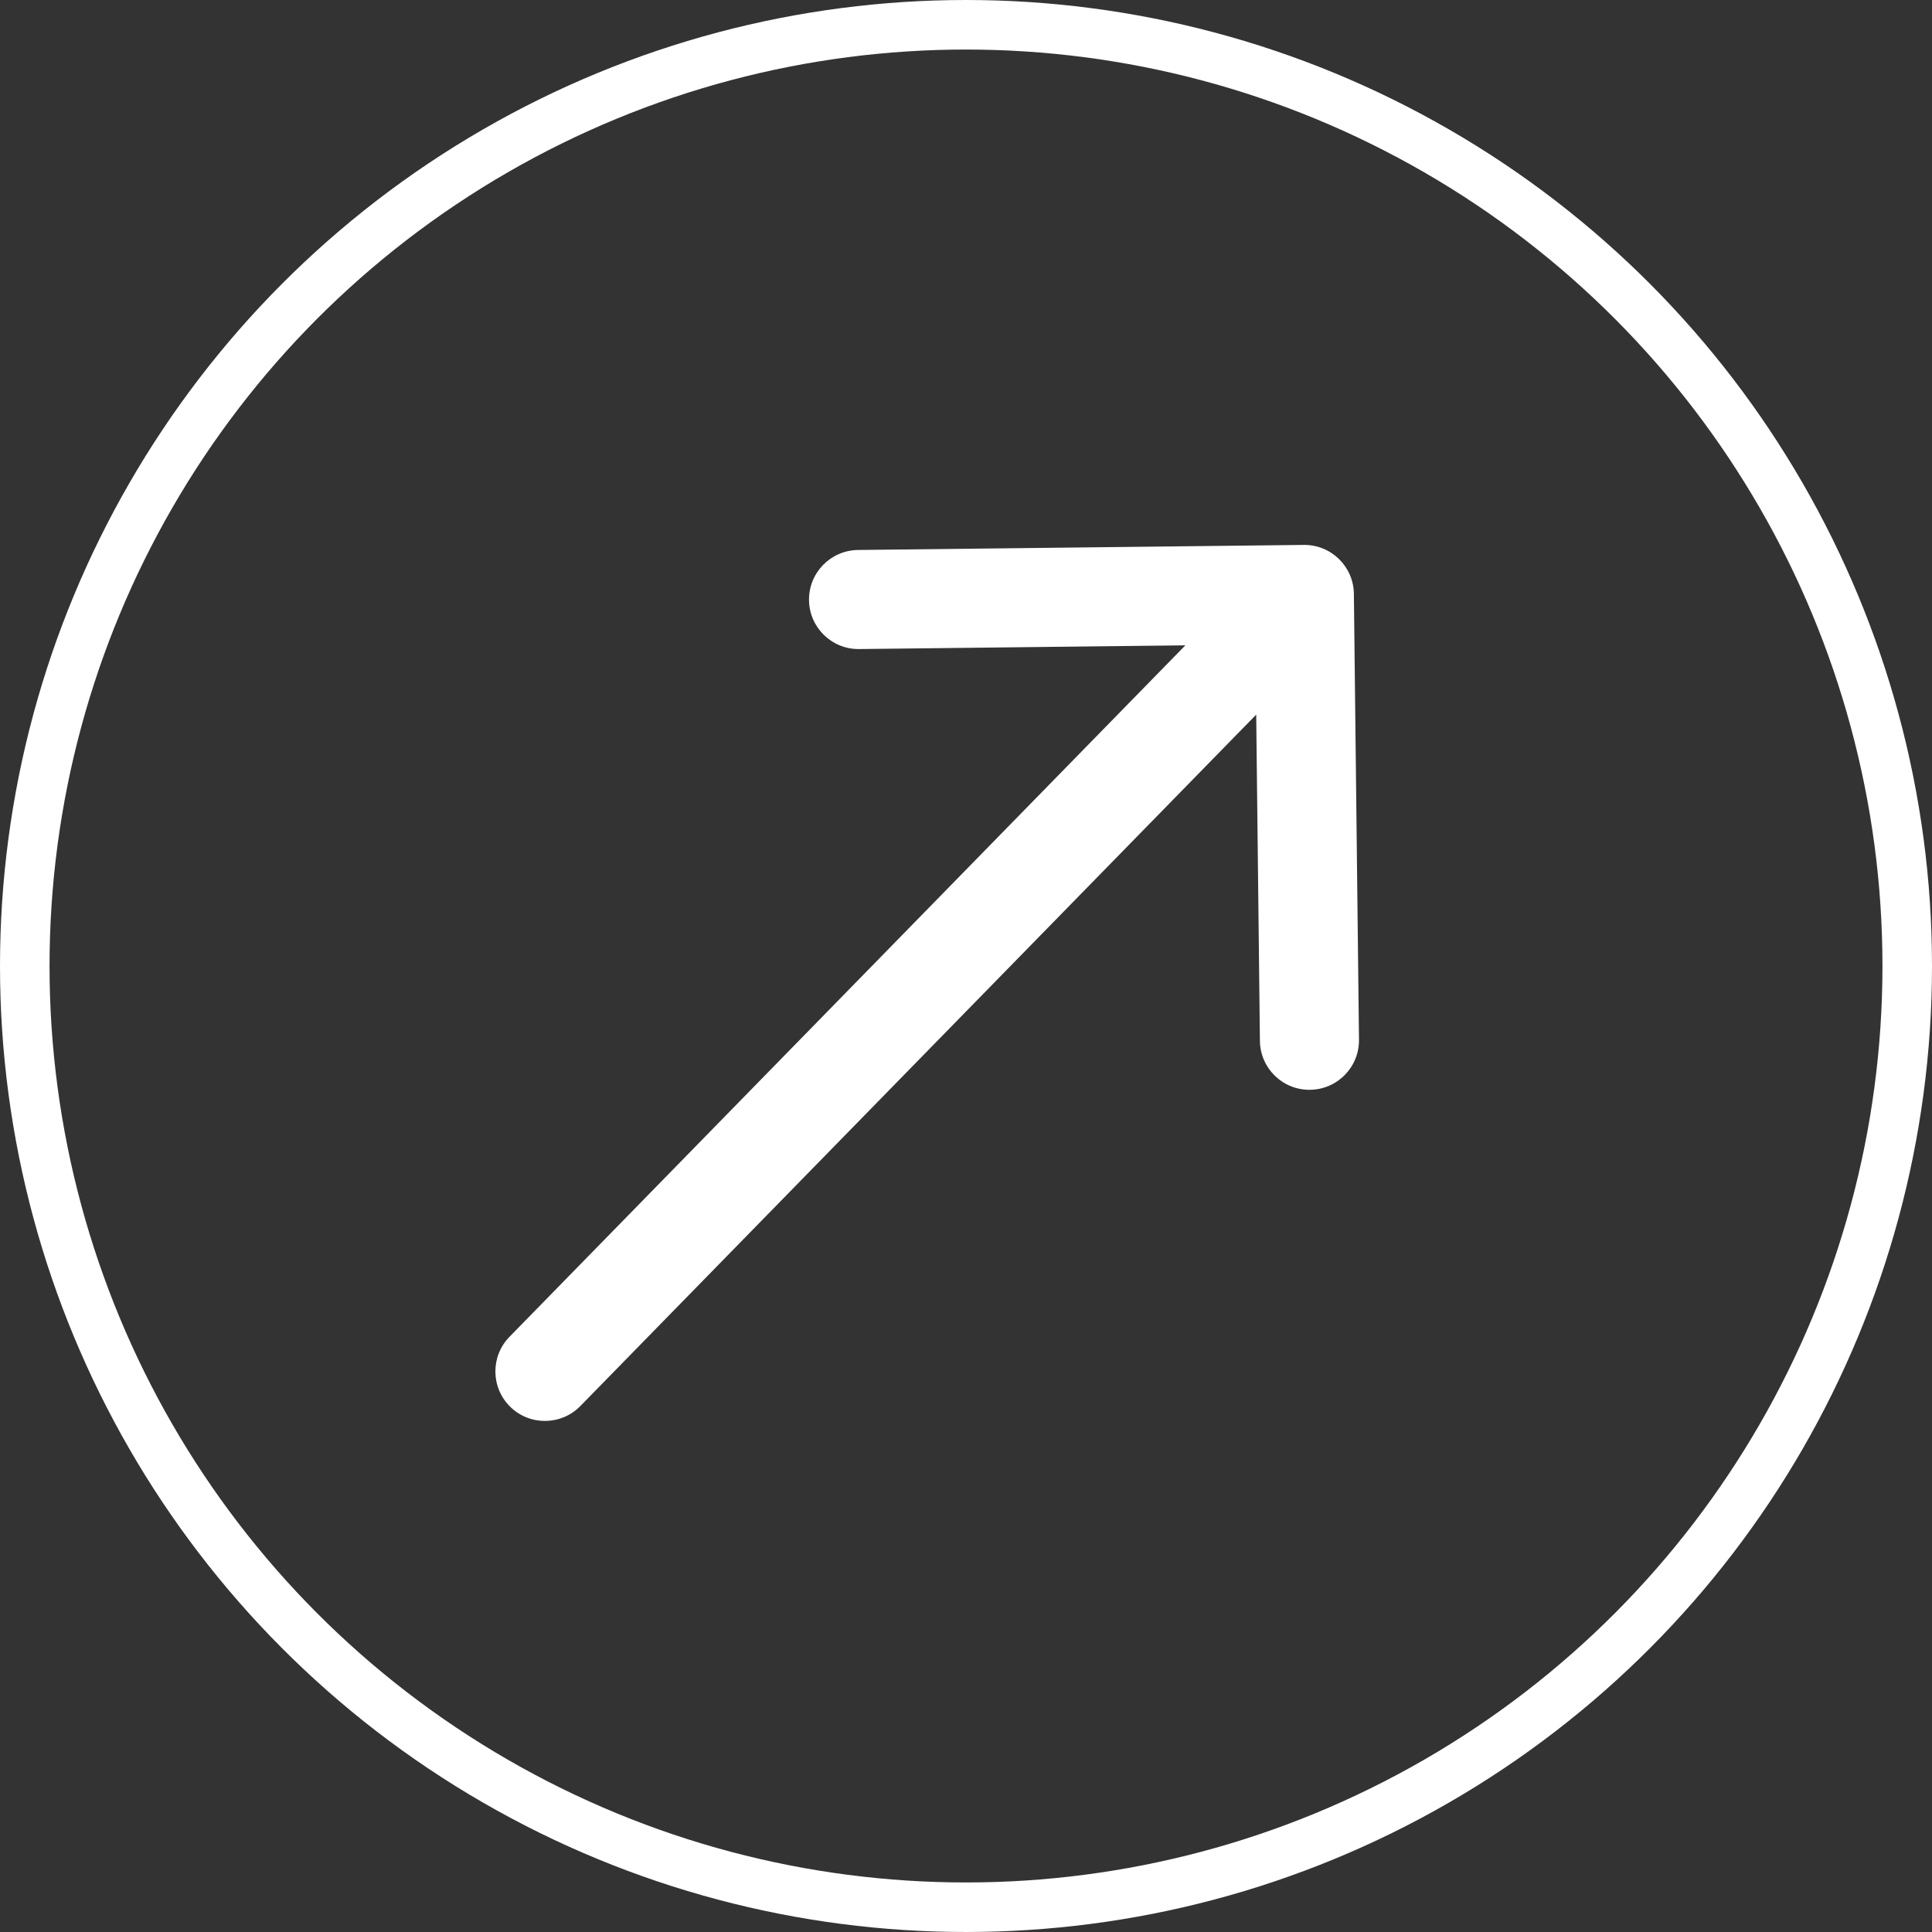
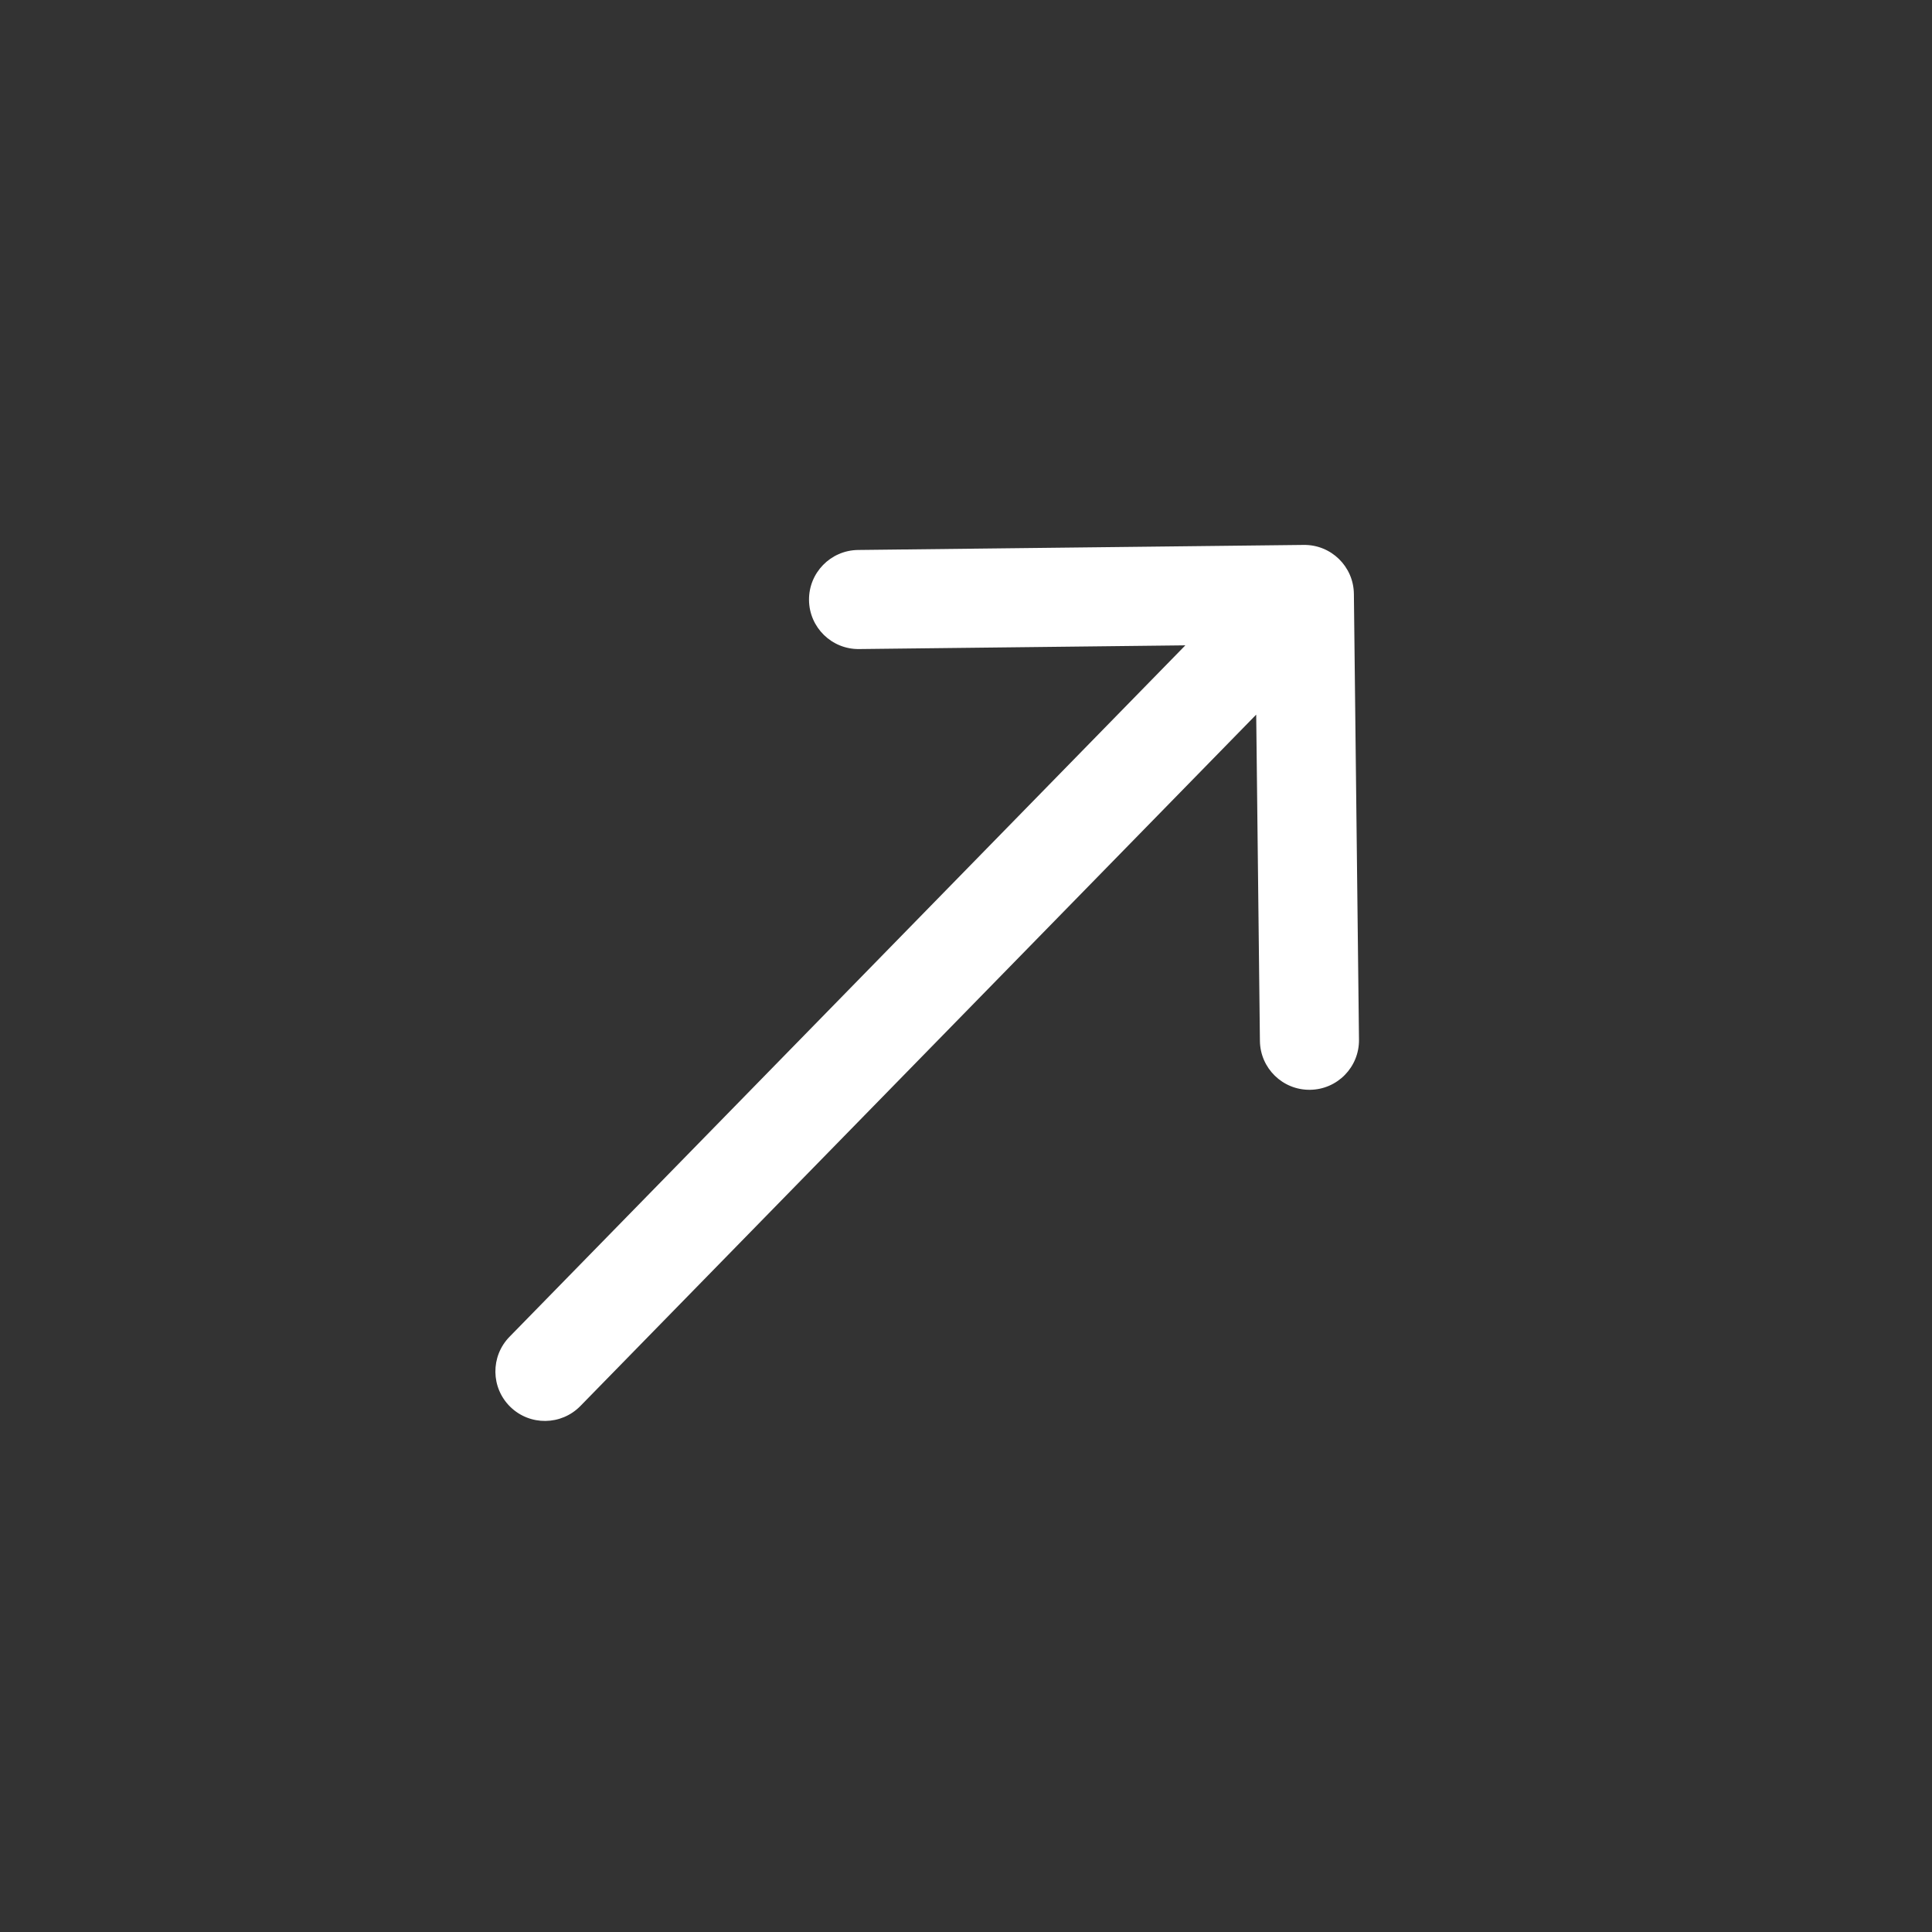
<svg xmlns="http://www.w3.org/2000/svg" width="39" height="39" viewBox="0 0 39 39" fill="none">
  <rect x="0" y="0" width="39" height="39" fill="#333333" stroke="none" />
-   <circle cx="19.5" cy="19.5" r="19" stroke="white" />
-   <path d="M10.285 26.985C9.899 27.38 9.906 28.013 10.301 28.399C10.696 28.785 11.329 28.777 11.715 28.383L10.285 26.985ZM27.33 11.989C27.324 11.436 26.871 10.994 26.319 11L17.32 11.102C16.767 11.109 16.325 11.562 16.331 12.114C16.337 12.666 16.79 13.109 17.342 13.102L25.342 13.011L25.433 21.011C25.439 21.563 25.892 22.006 26.444 21.999C26.997 21.993 27.439 21.54 27.433 20.988L27.33 11.989ZM11.715 28.383L27.046 12.699L25.615 11.301L10.285 26.985L11.715 28.383Z" fill="white" />
+   <path d="M10.285 26.985C9.899 27.38 9.906 28.013 10.301 28.399C10.696 28.785 11.329 28.777 11.715 28.383L10.285 26.985ZM27.33 11.989C27.324 11.436 26.871 10.994 26.319 11L17.32 11.102C16.767 11.109 16.325 11.562 16.331 12.114C16.337 12.666 16.79 13.109 17.342 13.102L25.342 13.011L25.433 21.011C25.439 21.563 25.892 22.006 26.444 21.999C26.997 21.993 27.439 21.54 27.433 20.988L27.33 11.989ZM11.715 28.383L27.046 12.699L25.615 11.301L10.285 26.985L11.715 28.383" fill="white" />
</svg>